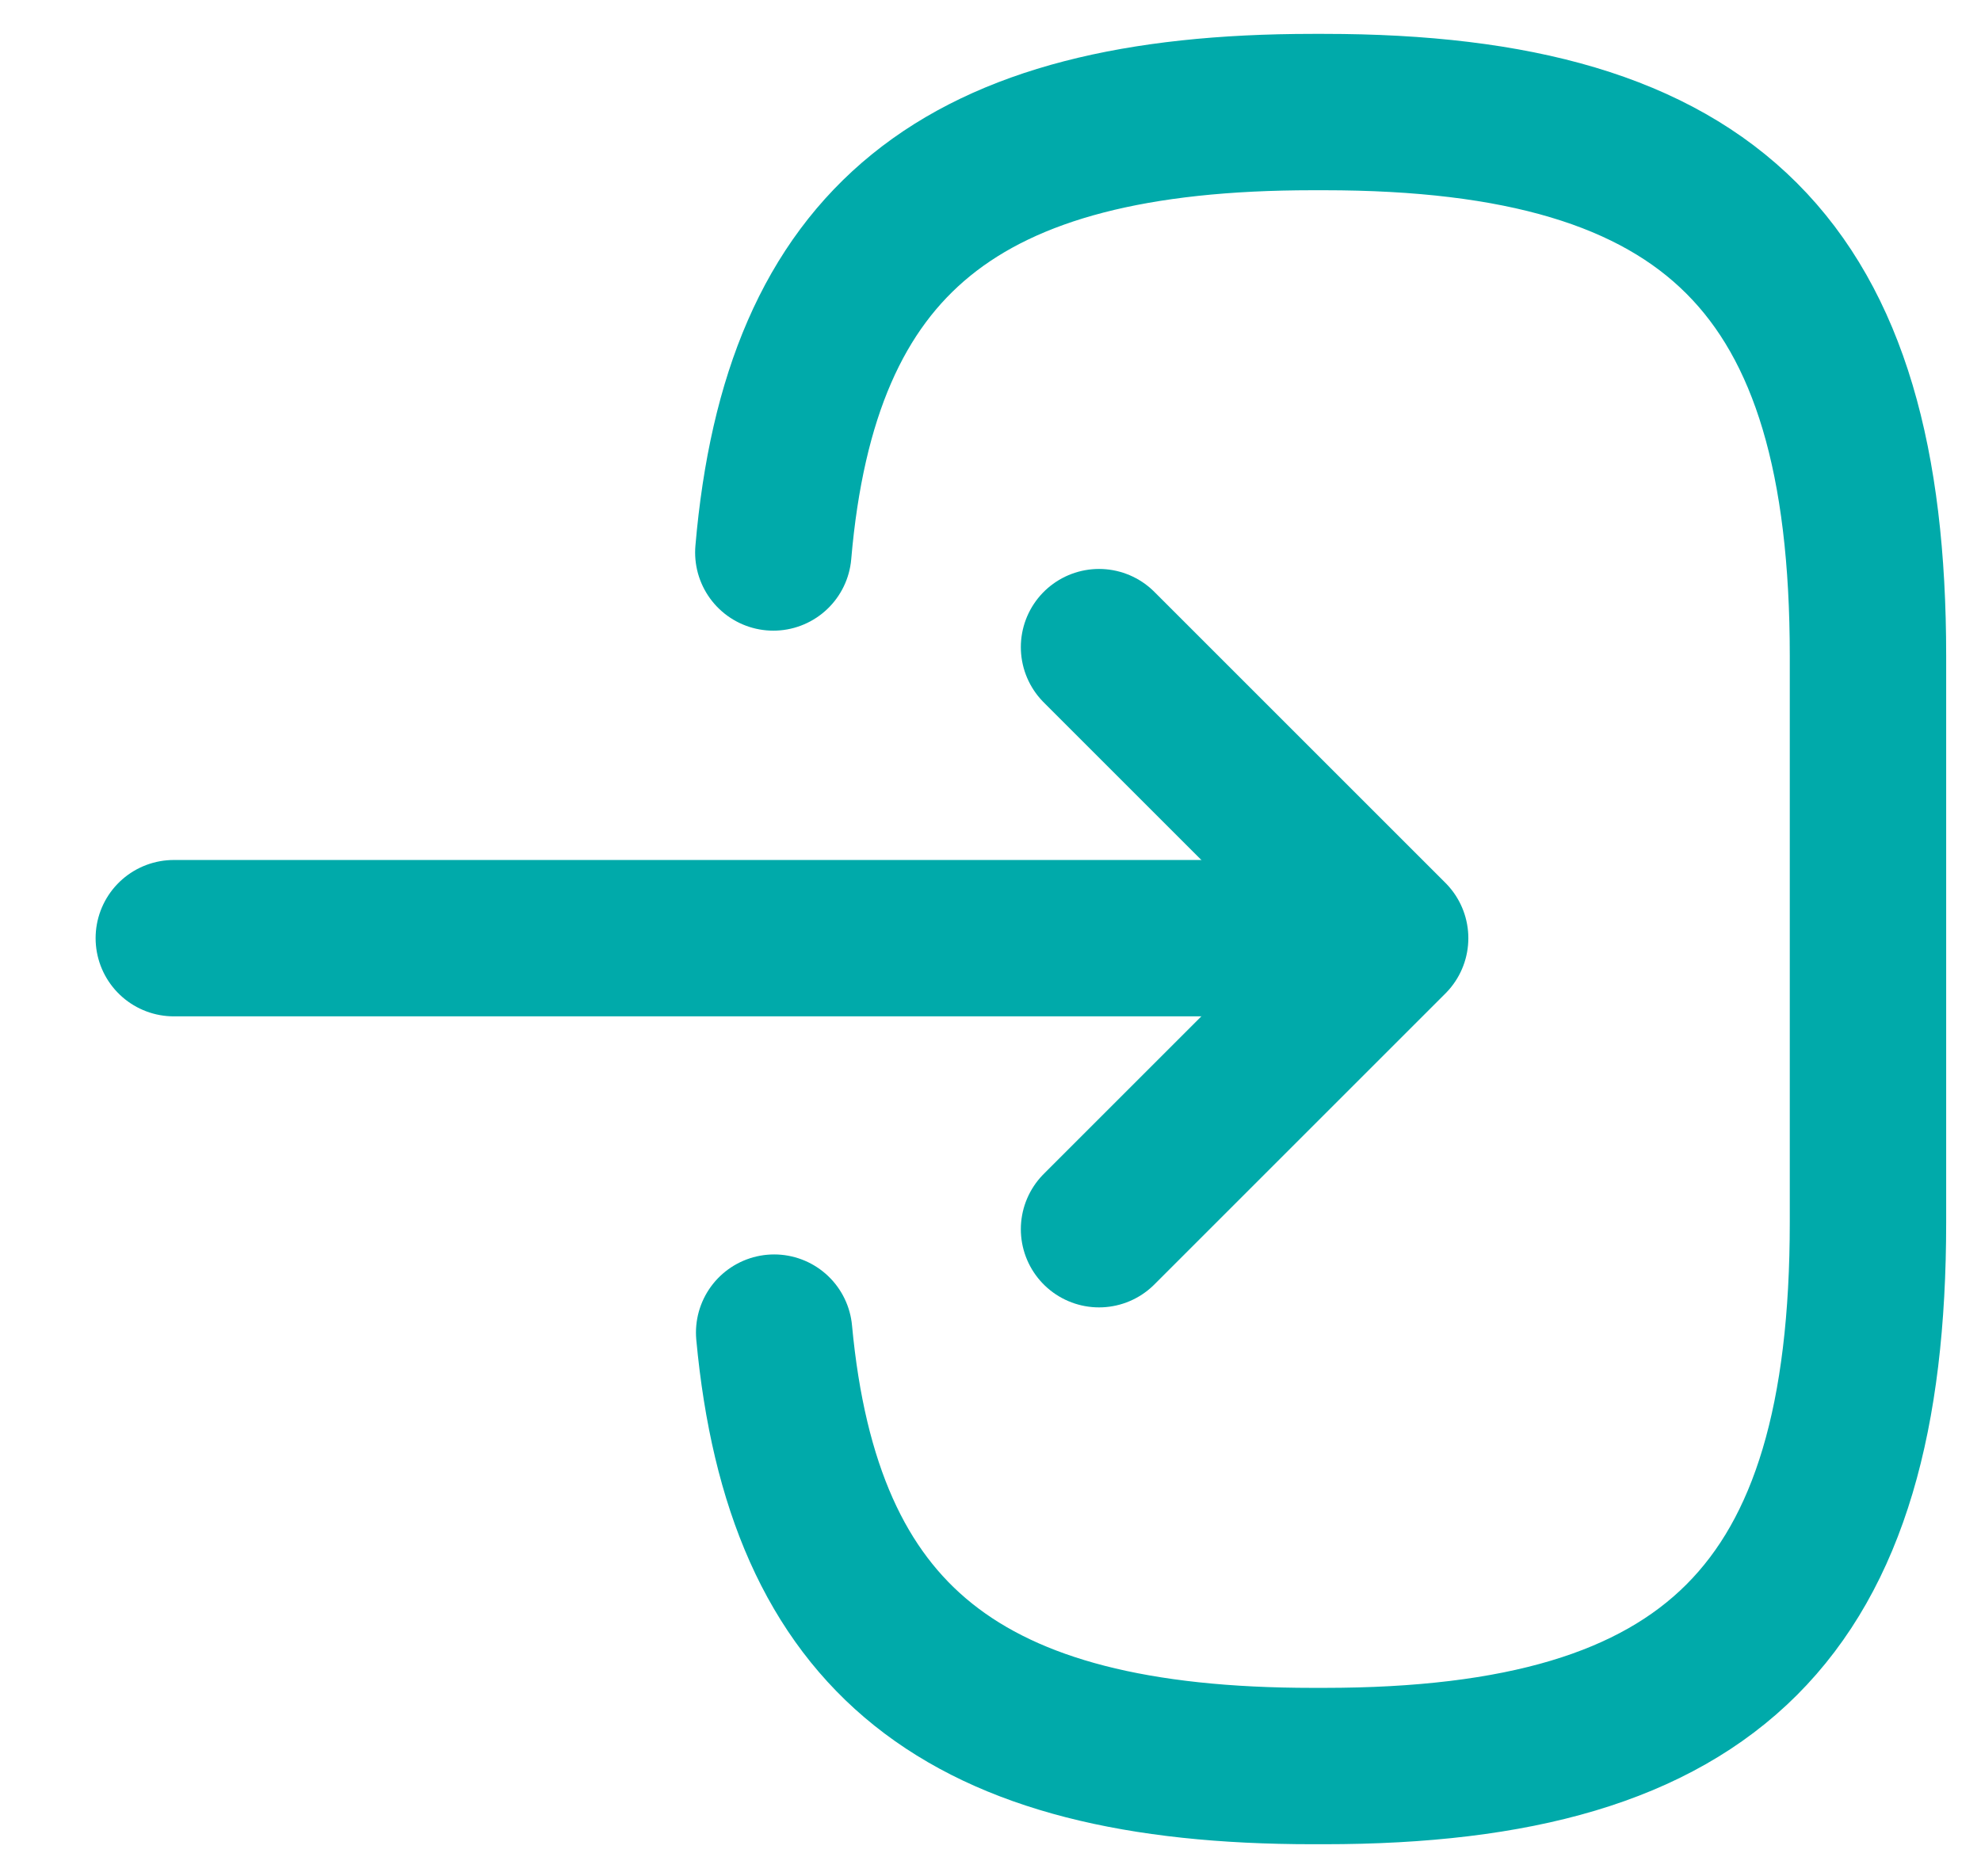
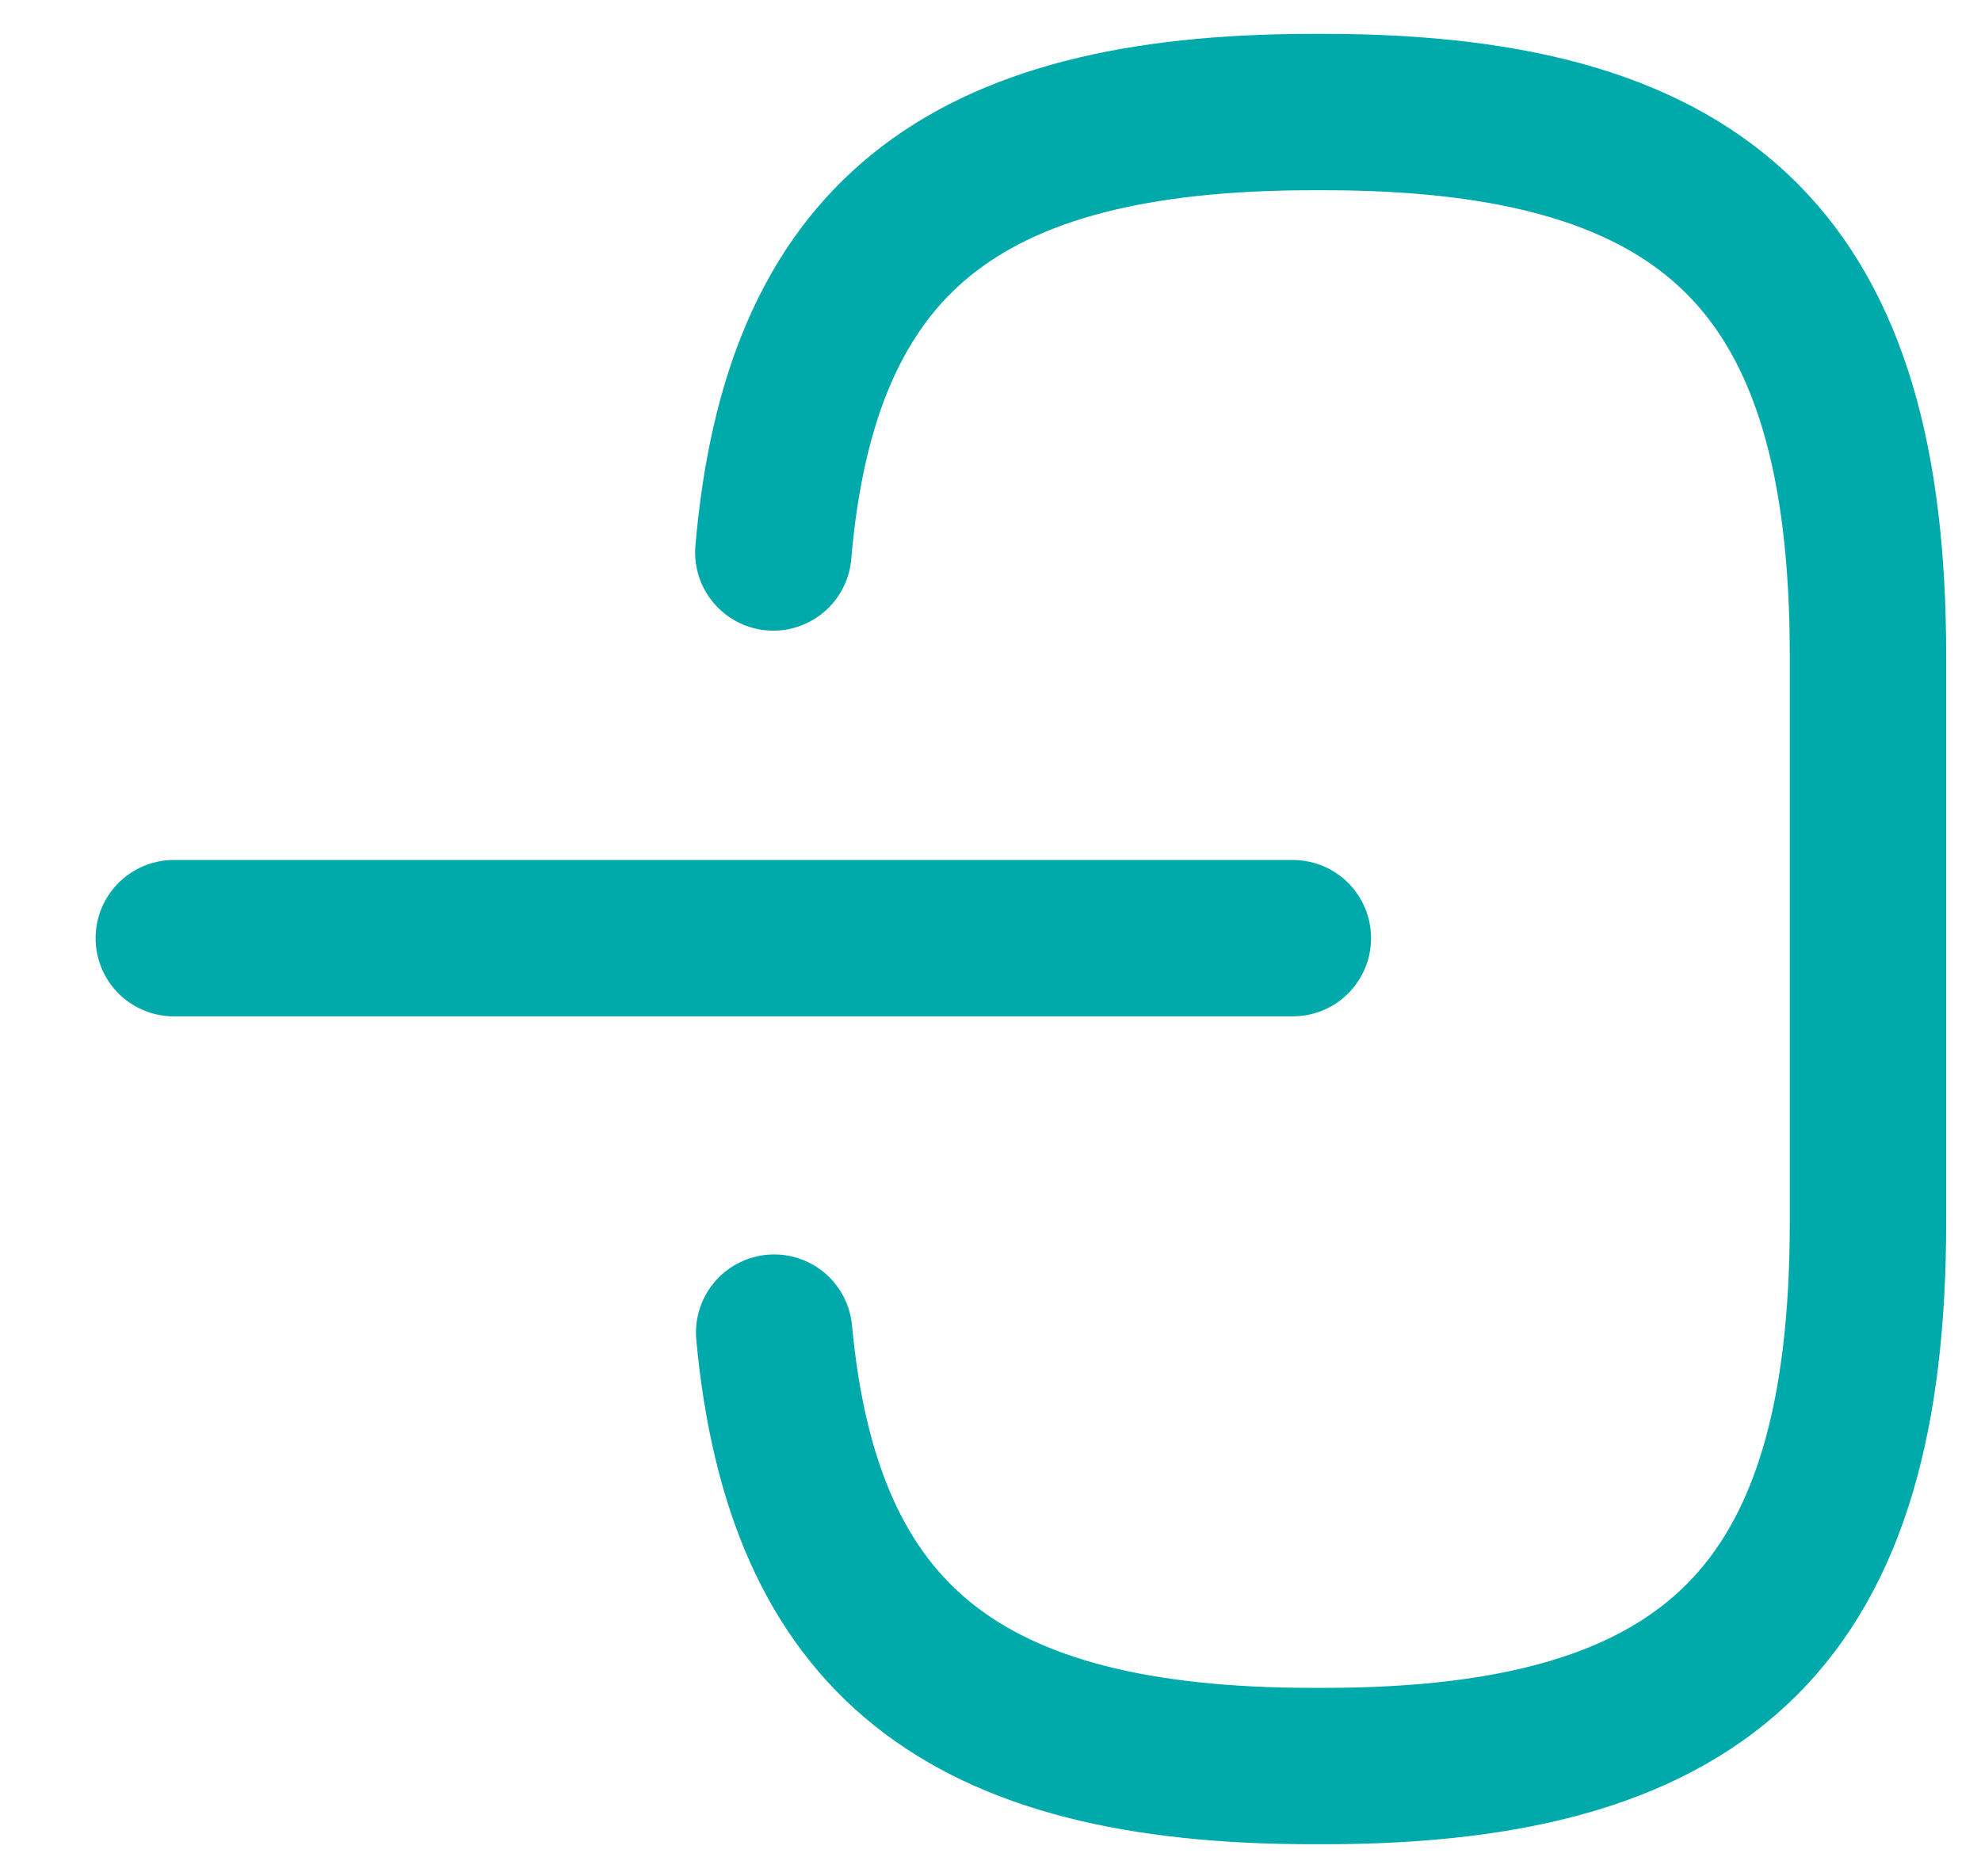
<svg xmlns="http://www.w3.org/2000/svg" width="19" height="18" viewBox="0 0 19 18" fill="none">
  <g id="vuesax/linear/login">
    <g id="login">
      <path id="Vector" d="M7.417 5.3C7.675 2.3 9.216 1.075 12.591 1.075H12.7C16.425 1.075 17.916 2.567 17.916 6.292V11.725C17.916 15.45 16.425 16.942 12.7 16.942H12.591C9.242 16.942 7.7 15.733 7.425 12.784" stroke="#00AAAA" stroke-width="1.5" stroke-linecap="round" stroke-linejoin="round" />
      <path id="Vector_2" d="M1.667 9H12.4" stroke="#00AAAA" stroke-width="1.5" stroke-linecap="round" stroke-linejoin="round" />
-       <path id="Vector_3" d="M10.541 6.208L13.333 9L10.541 11.792" stroke="#00AAAA" stroke-width="1.5" stroke-linecap="round" stroke-linejoin="round" />
    </g>
  </g>
</svg>